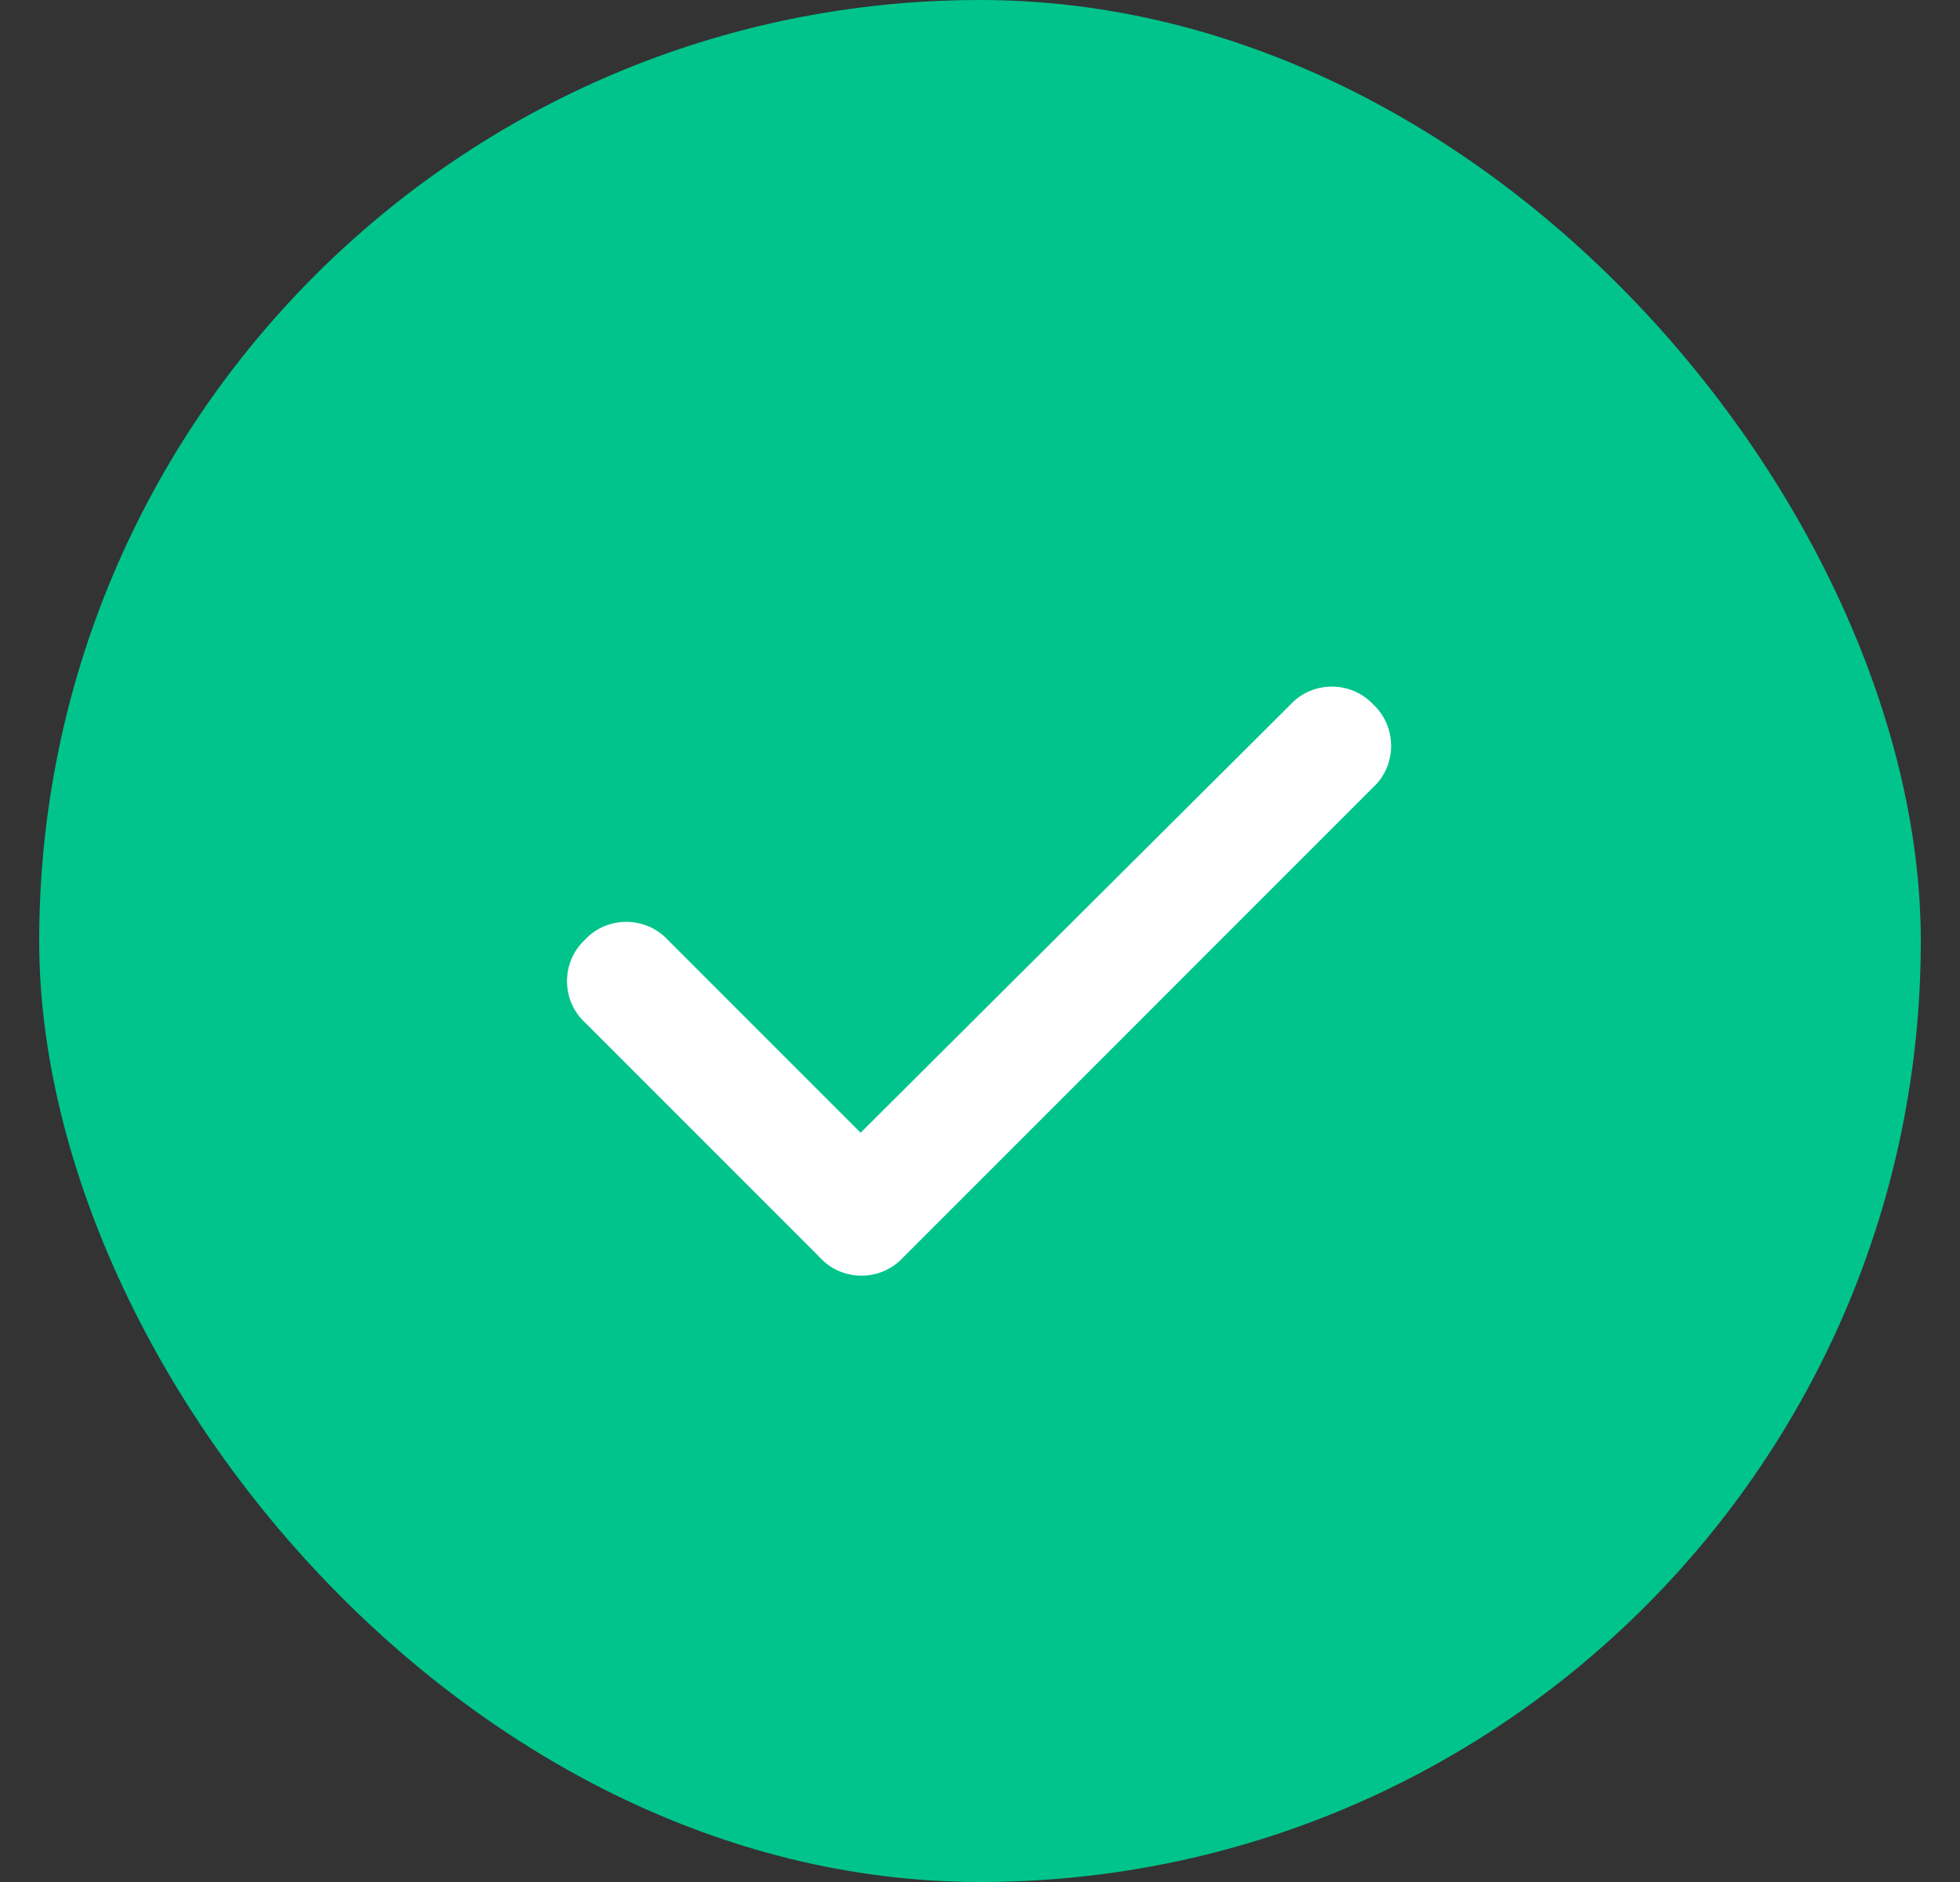
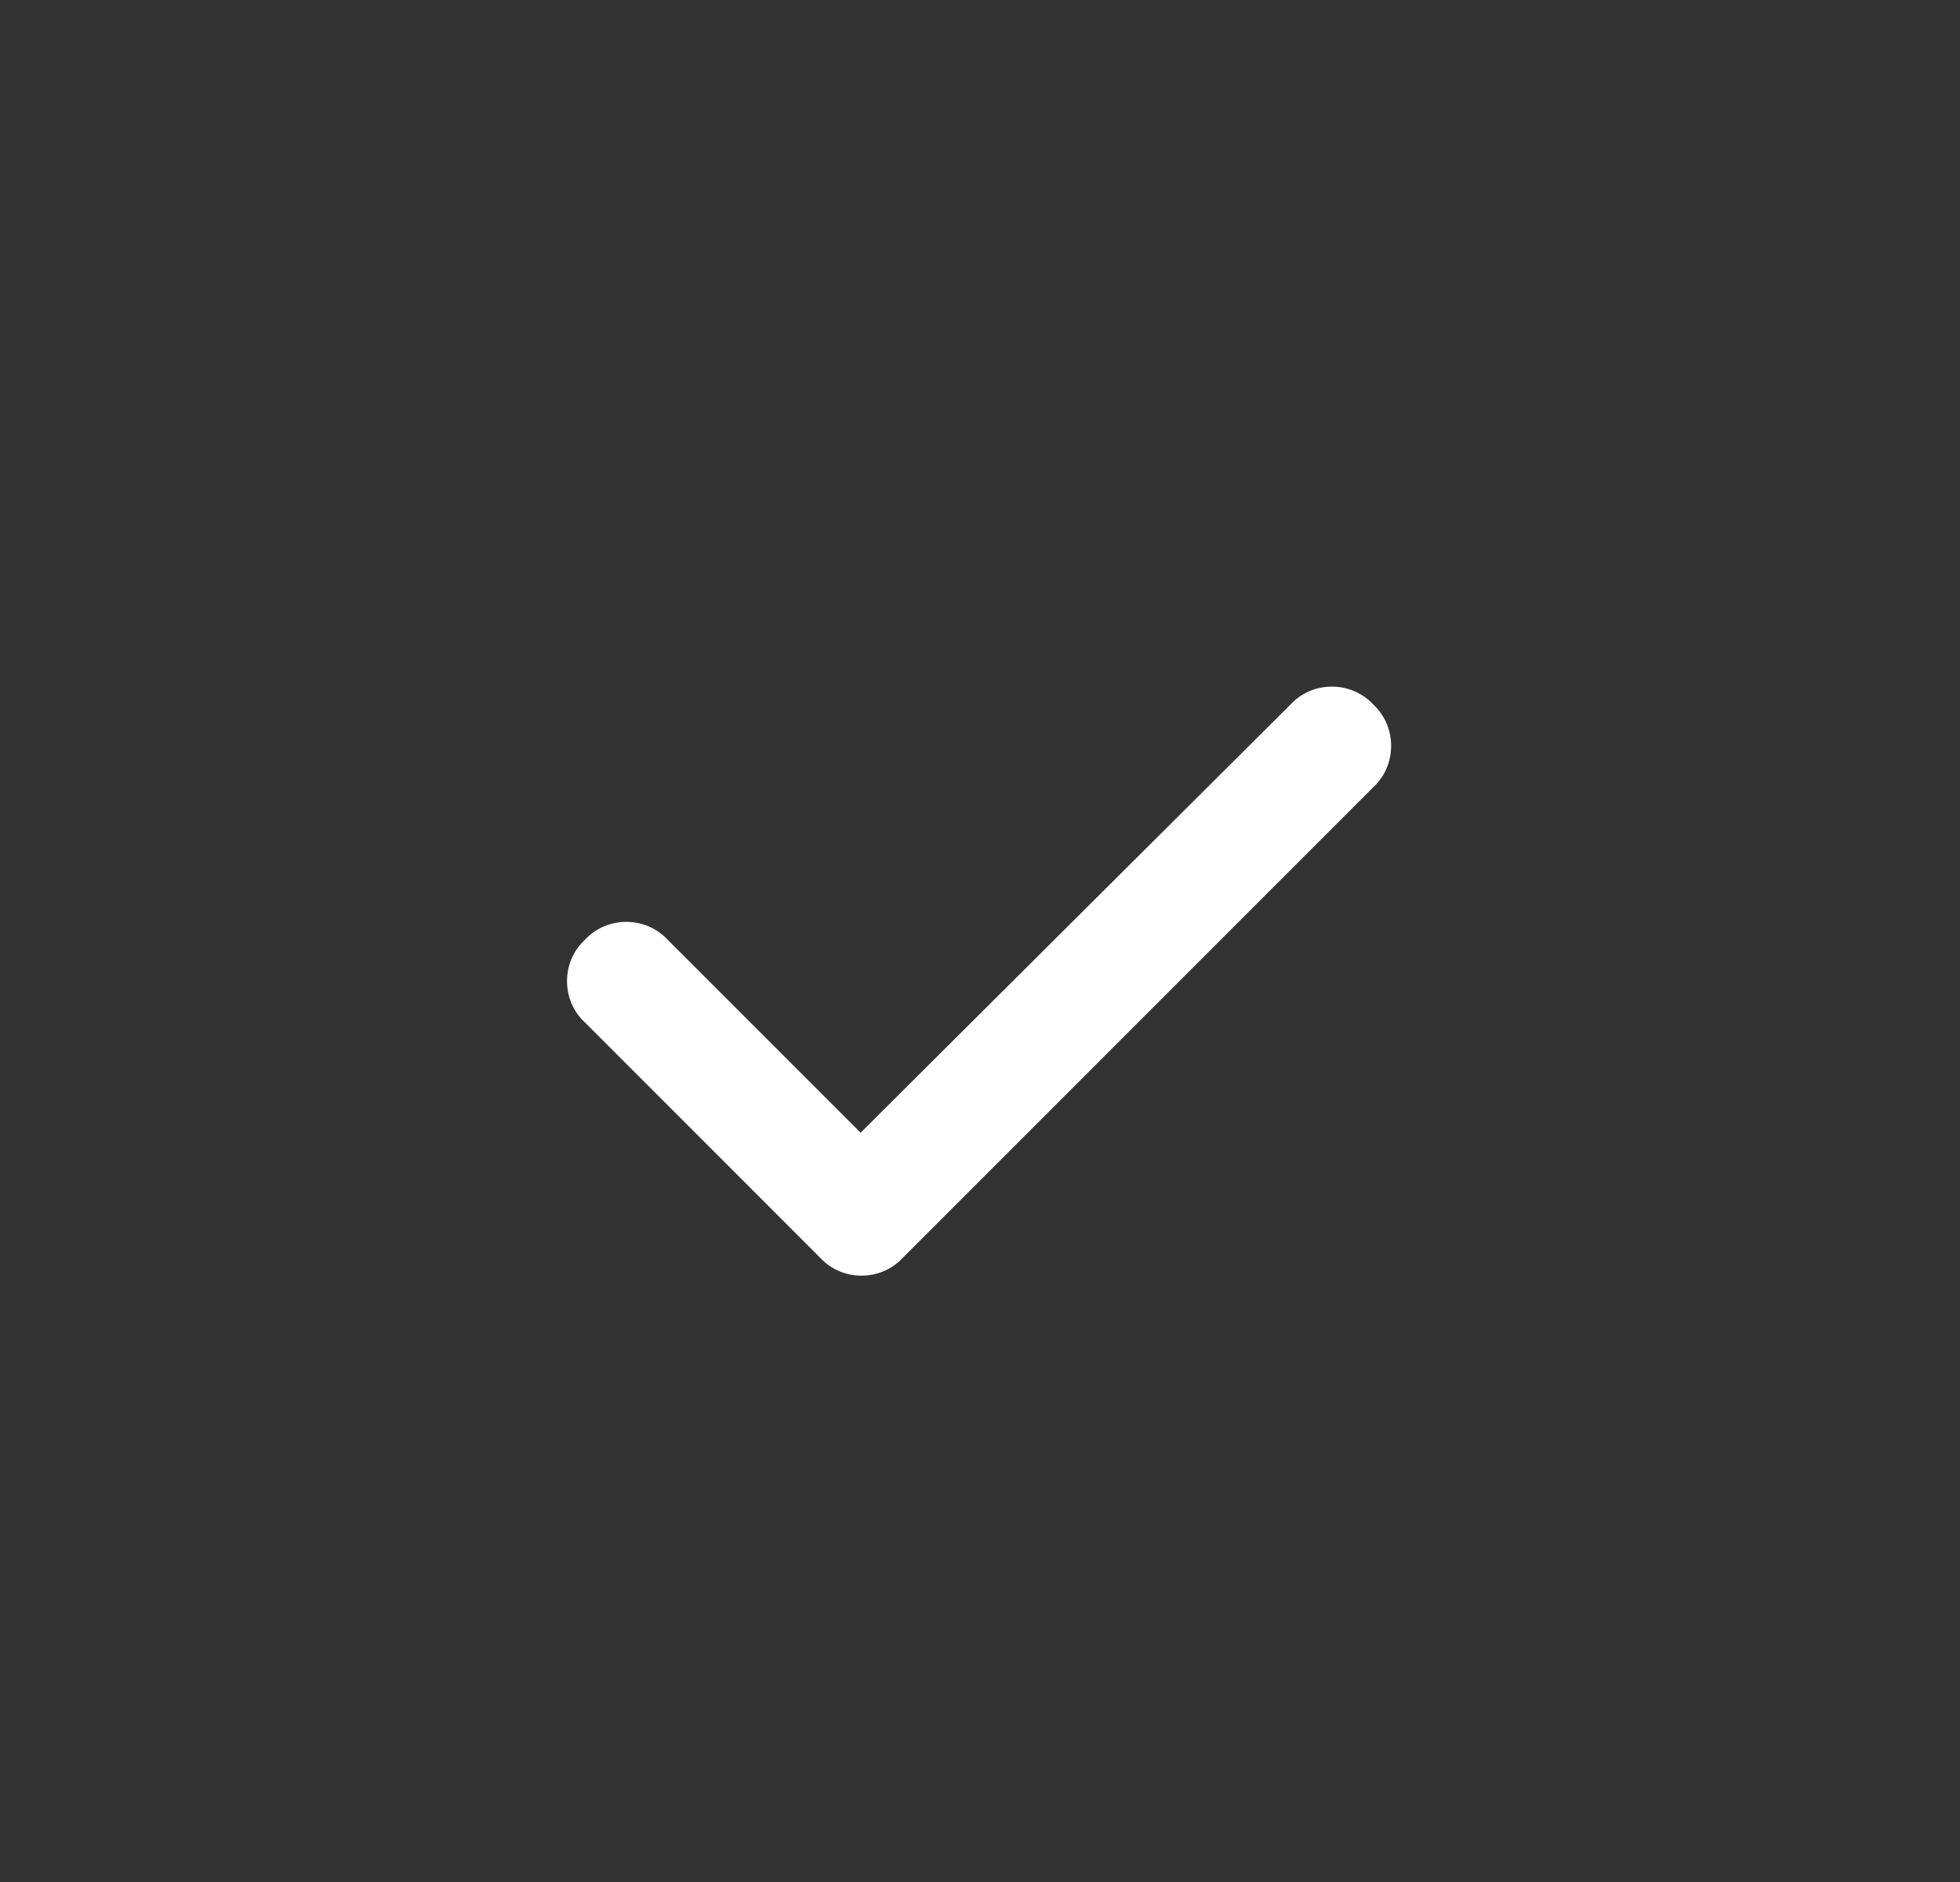
<svg xmlns="http://www.w3.org/2000/svg" width="25" height="24" viewBox="0 0 25 24" fill="none">
  <rect x="0" y="0" width="25" height="24" fill="#333333" stroke="none" />
-   <rect x="0.5" width="24" height="24" rx="12" fill="#00C48C" />
  <path d="M17.516 8.984C17.82 9.266 17.82 9.758 17.516 10.039L11.516 16.039C11.234 16.344 10.742 16.344 10.461 16.039L7.461 13.039C7.156 12.758 7.156 12.266 7.461 11.984C7.742 11.68 8.234 11.68 8.516 11.984L10.977 14.445L16.461 8.984C16.742 8.68 17.234 8.68 17.516 8.984Z" fill="white" />
</svg>